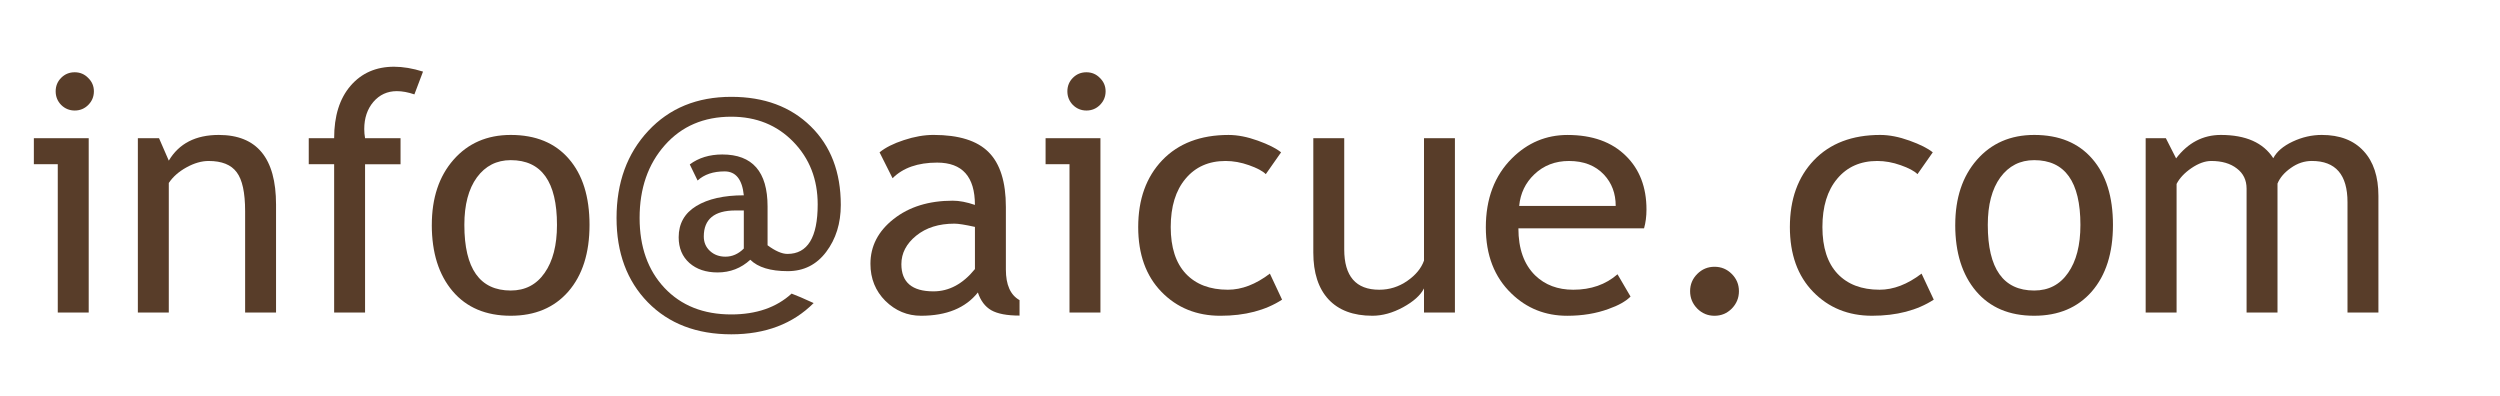
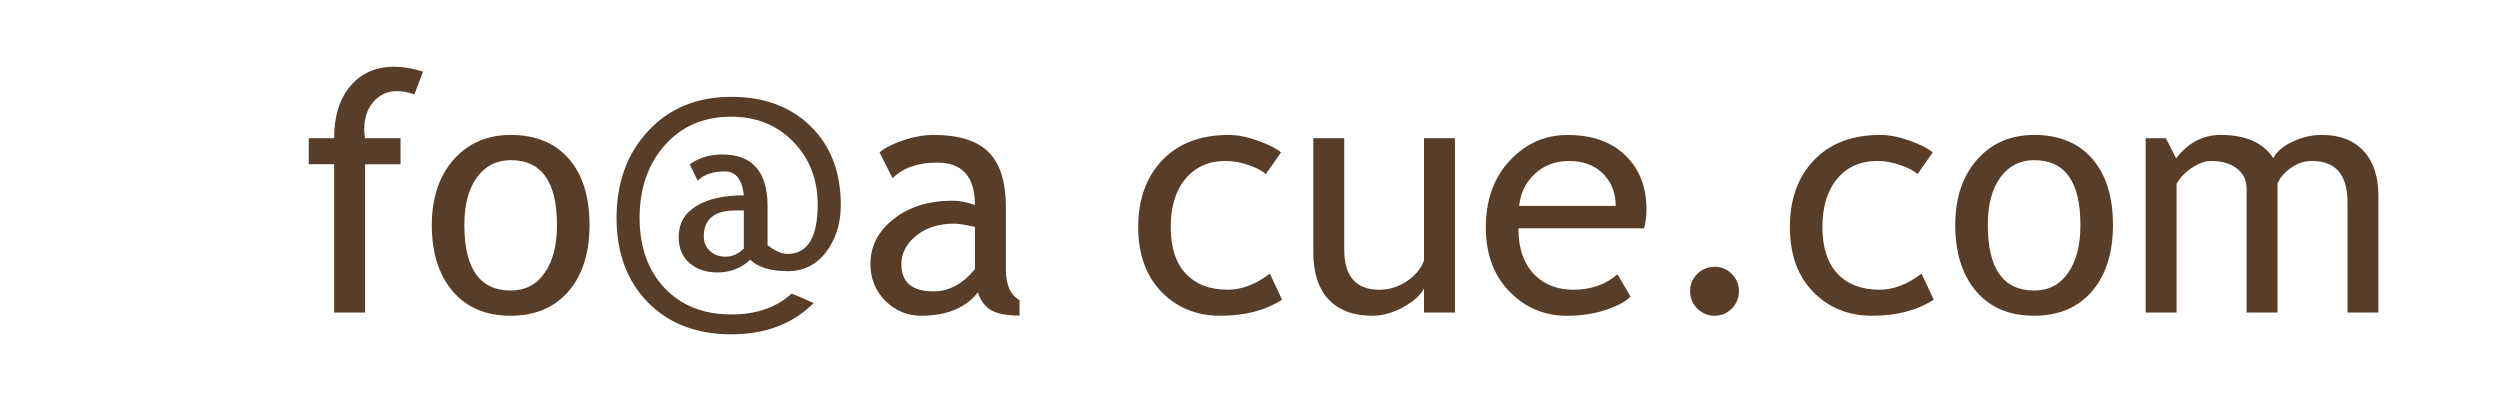
<svg xmlns="http://www.w3.org/2000/svg" width="120" height="19" viewBox="0 0 120 19">
  <g fill="#583D29">
-     <path d="m 3.586,3.469 q 0.383,0 0.648,0.273 0.273,0.266 0.273,0.641 0,0.383 -0.273,0.656 -0.266,0.266 -0.648,0.266 -0.375,0 -0.648,-0.266 Q 2.672,4.766 2.672,4.383 2.672,4 2.938,3.734 3.203,3.469 3.586,3.469 Z M 2.773,15 V 7.883 H 1.625 v -1.25 H 4.258 V 15 Z" />
-     <path d="m 11.766,15 v -4.867 q 0,-1.336 -0.406,-1.867 -0.398,-0.539 -1.344,-0.539 -0.508,0 -1.062,0.305 -0.555,0.305 -0.852,0.75 V 15 H 6.617 V 6.633 h 1.016 l 0.469,1.078 Q 8.836,6.477 10.5,6.477 q 2.75,0 2.75,3.344 V 15 Z" />
    <path d="M 19.891,4.531 Q 19.438,4.375 19.047,4.375 q -0.68,0 -1.125,0.516 -0.438,0.516 -0.438,1.305 0,0.211 0.039,0.438 h 1.703 v 1.25 H 17.523 V 15 H 16.039 V 7.883 h -1.219 v -1.25 h 1.219 q 0,-1.602 0.789,-2.516 0.789,-0.914 2.086,-0.914 0.648,0 1.391,0.234 z" />
    <path d="m 20.727,10.797 q 0,-1.938 1.039,-3.125 1.047,-1.195 2.75,-1.195 1.797,0 2.789,1.148 0.992,1.141 0.992,3.172 0,2.023 -1.016,3.195 -1.016,1.164 -2.766,1.164 -1.789,0 -2.789,-1.18 -1,-1.18 -1,-3.18 z m 1.562,0 q 0,3.148 2.227,3.148 1.039,0 1.625,-0.844 0.594,-0.844 0.594,-2.305 0,-3.109 -2.219,-3.109 -1.016,0 -1.625,0.828 -0.602,0.828 -0.602,2.281 z" />
    <path d="m 38,14.094 q 0.359,0.133 1.055,0.453 -1.5,1.5 -3.953,1.5 -2.5,0 -4.008,-1.539 -1.5,-1.539 -1.5,-4.047 0,-2.547 1.523,-4.18 1.523,-1.633 3.984,-1.633 2.367,0 3.812,1.414 1.445,1.414 1.445,3.773 0,1.328 -0.703,2.258 -0.695,0.922 -1.844,0.922 -1.242,0 -1.797,-0.547 -0.664,0.609 -1.57,0.609 -0.836,0 -1.352,-0.453 -0.516,-0.461 -0.516,-1.234 0,-0.984 0.844,-1.5 Q 34.266,9.375 35.703,9.375 35.586,8.227 34.781,8.227 q -0.82,0 -1.297,0.438 l -0.375,-0.773 q 0.641,-0.477 1.562,-0.477 2.172,0 2.172,2.492 v 1.867 q 0.562,0.414 0.953,0.414 1.453,0 1.453,-2.375 0,-1.805 -1.172,-3.008 -1.172,-1.203 -2.977,-1.203 -1.977,0 -3.188,1.367 -1.211,1.367 -1.211,3.492 0,2.086 1.195,3.359 1.203,1.273 3.203,1.273 1.805,0 2.898,-1 z m -2.297,-2.164 v -1.828 h -0.398 q -1.523,0 -1.523,1.25 0,0.422 0.297,0.695 0.297,0.273 0.742,0.273 0.492,0 0.883,-0.391 z" />
    <path d="m 46.938,14.039 q -0.891,1.117 -2.727,1.117 -0.984,0 -1.711,-0.711 -0.719,-0.719 -0.719,-1.781 0,-1.273 1.109,-2.148 1.117,-0.883 2.844,-0.883 0.469,0 1.062,0.203 0,-2.031 -1.812,-2.031 -1.391,0 -2.141,0.75 L 42.219,7.312 q 0.422,-0.344 1.164,-0.586 0.75,-0.25 1.43,-0.25 1.82,0 2.641,0.828 0.828,0.828 0.828,2.633 v 3 q 0,1.102 0.656,1.469 v 0.742 q -0.906,0 -1.359,-0.258 -0.445,-0.258 -0.641,-0.852 z m -0.141,-3.148 q -0.703,-0.156 -0.984,-0.156 -1.125,0 -1.836,0.578 -0.711,0.578 -0.711,1.367 0,1.305 1.539,1.305 1.125,0 1.992,-1.07 z" />
-     <path d="m 52.148,3.469 q 0.383,0 0.648,0.273 0.273,0.266 0.273,0.641 0,0.383 -0.273,0.656 -0.266,0.266 -0.648,0.266 -0.375,0 -0.648,-0.266 Q 51.234,4.766 51.234,4.383 51.234,4 51.5,3.734 51.766,3.469 52.148,3.469 Z M 51.336,15 V 7.883 H 50.188 v -1.25 h 2.633 V 15 Z" />
    <path d="M 61.492,7.312 60.758,8.359 Q 60.531,8.133 59.953,7.93 q -0.57,-0.203 -1.125,-0.203 -1.211,0 -1.922,0.852 -0.711,0.844 -0.711,2.32 0,1.469 0.727,2.242 0.727,0.766 2.016,0.766 1,0 2.016,-0.773 l 0.586,1.25 q -1.195,0.773 -2.961,0.773 -1.711,0 -2.828,-1.148 -1.117,-1.148 -1.117,-3.109 0,-2 1.156,-3.211 1.164,-1.211 3.18,-1.211 0.648,0 1.406,0.273 0.758,0.273 1.117,0.562 z" />
    <path d="M 64.523,6.633 V 11.969 q 0,1.938 1.68,1.938 0.734,0 1.344,-0.422 0.609,-0.422 0.805,-0.977 V 6.633 h 1.484 V 15 h -1.484 v -1.156 q -0.25,0.492 -1.008,0.906 -0.75,0.406 -1.469,0.406 -1.375,0 -2.109,-0.789 Q 63.039,13.578 63.039,12.125 V 6.633 Z" />
    <path d="m 78.914,10.961 h -6.031 q 0,1.469 0.805,2.258 0.711,0.688 1.828,0.688 1.273,0 2.125,-0.742 l 0.625,1.07 q -0.344,0.344 -1.055,0.594 -0.891,0.328 -1.984,0.328 -1.578,0 -2.68,-1.07 -1.227,-1.18 -1.227,-3.172 0,-2.07 1.258,-3.32 1.125,-1.117 2.664,-1.117 1.789,0 2.805,1.008 0.984,0.969 0.984,2.57 0,0.492 -0.117,0.906 z M 75.312,7.727 q -0.992,0 -1.664,0.641 -0.641,0.609 -0.727,1.516 h 4.633 q 0,-0.898 -0.562,-1.5 Q 76.375,7.727 75.312,7.727 Z" />
    <path d="m 82.297,12.805 q 0.484,0 0.828,0.344 0.344,0.344 0.344,0.828 0,0.484 -0.344,0.836 -0.344,0.344 -0.828,0.344 -0.484,0 -0.828,-0.344 -0.344,-0.352 -0.344,-0.836 0,-0.484 0.344,-0.828 0.344,-0.344 0.828,-0.344 z" />
    <path d="M 92.773,7.312 92.039,8.359 Q 91.812,8.133 91.234,7.93 q -0.57,-0.203 -1.125,-0.203 -1.211,0 -1.922,0.852 -0.711,0.844 -0.711,2.32 0,1.469 0.727,2.242 0.727,0.766 2.016,0.766 1,0 2.016,-0.773 l 0.586,1.25 Q 91.625,15.156 89.859,15.156 q -1.711,0 -2.828,-1.148 -1.117,-1.148 -1.117,-3.109 0,-2 1.156,-3.211 1.164,-1.211 3.18,-1.211 0.648,0 1.406,0.273 0.758,0.273 1.117,0.562 z" />
    <path d="m 93.852,10.797 q 0,-1.938 1.039,-3.125 1.047,-1.195 2.75,-1.195 1.797,0 2.789,1.148 0.992,1.141 0.992,3.172 0,2.023 -1.016,3.195 -1.016,1.164 -2.766,1.164 -1.789,0 -2.789,-1.18 -1,-1.18 -1,-3.18 z m 1.562,0 q 0,3.148 2.227,3.148 1.039,0 1.625,-0.844 0.594,-0.844 0.594,-2.305 0,-3.109 -2.219,-3.109 -1.016,0 -1.625,0.828 -0.602,0.828 -0.602,2.281 z" />
    <path d="M 112.68,15 V 9.703 q 0,-1.977 -1.711,-1.977 -0.539,0 -1.008,0.336 -0.469,0.328 -0.641,0.75 V 15 h -1.484 V 9.055 q 0,-0.617 -0.469,-0.969 -0.461,-0.359 -1.227,-0.359 -0.445,0 -0.953,0.344 -0.5,0.344 -0.711,0.758 V 15 h -1.484 V 6.633 h 0.969 l 0.492,0.969 q 0.859,-1.125 2.148,-1.125 1.797,0 2.516,1.117 0.25,-0.477 0.93,-0.797 0.68,-0.32 1.398,-0.32 1.297,0 2.008,0.773 0.711,0.766 0.711,2.156 V 15 Z" />
  </g>
</svg>